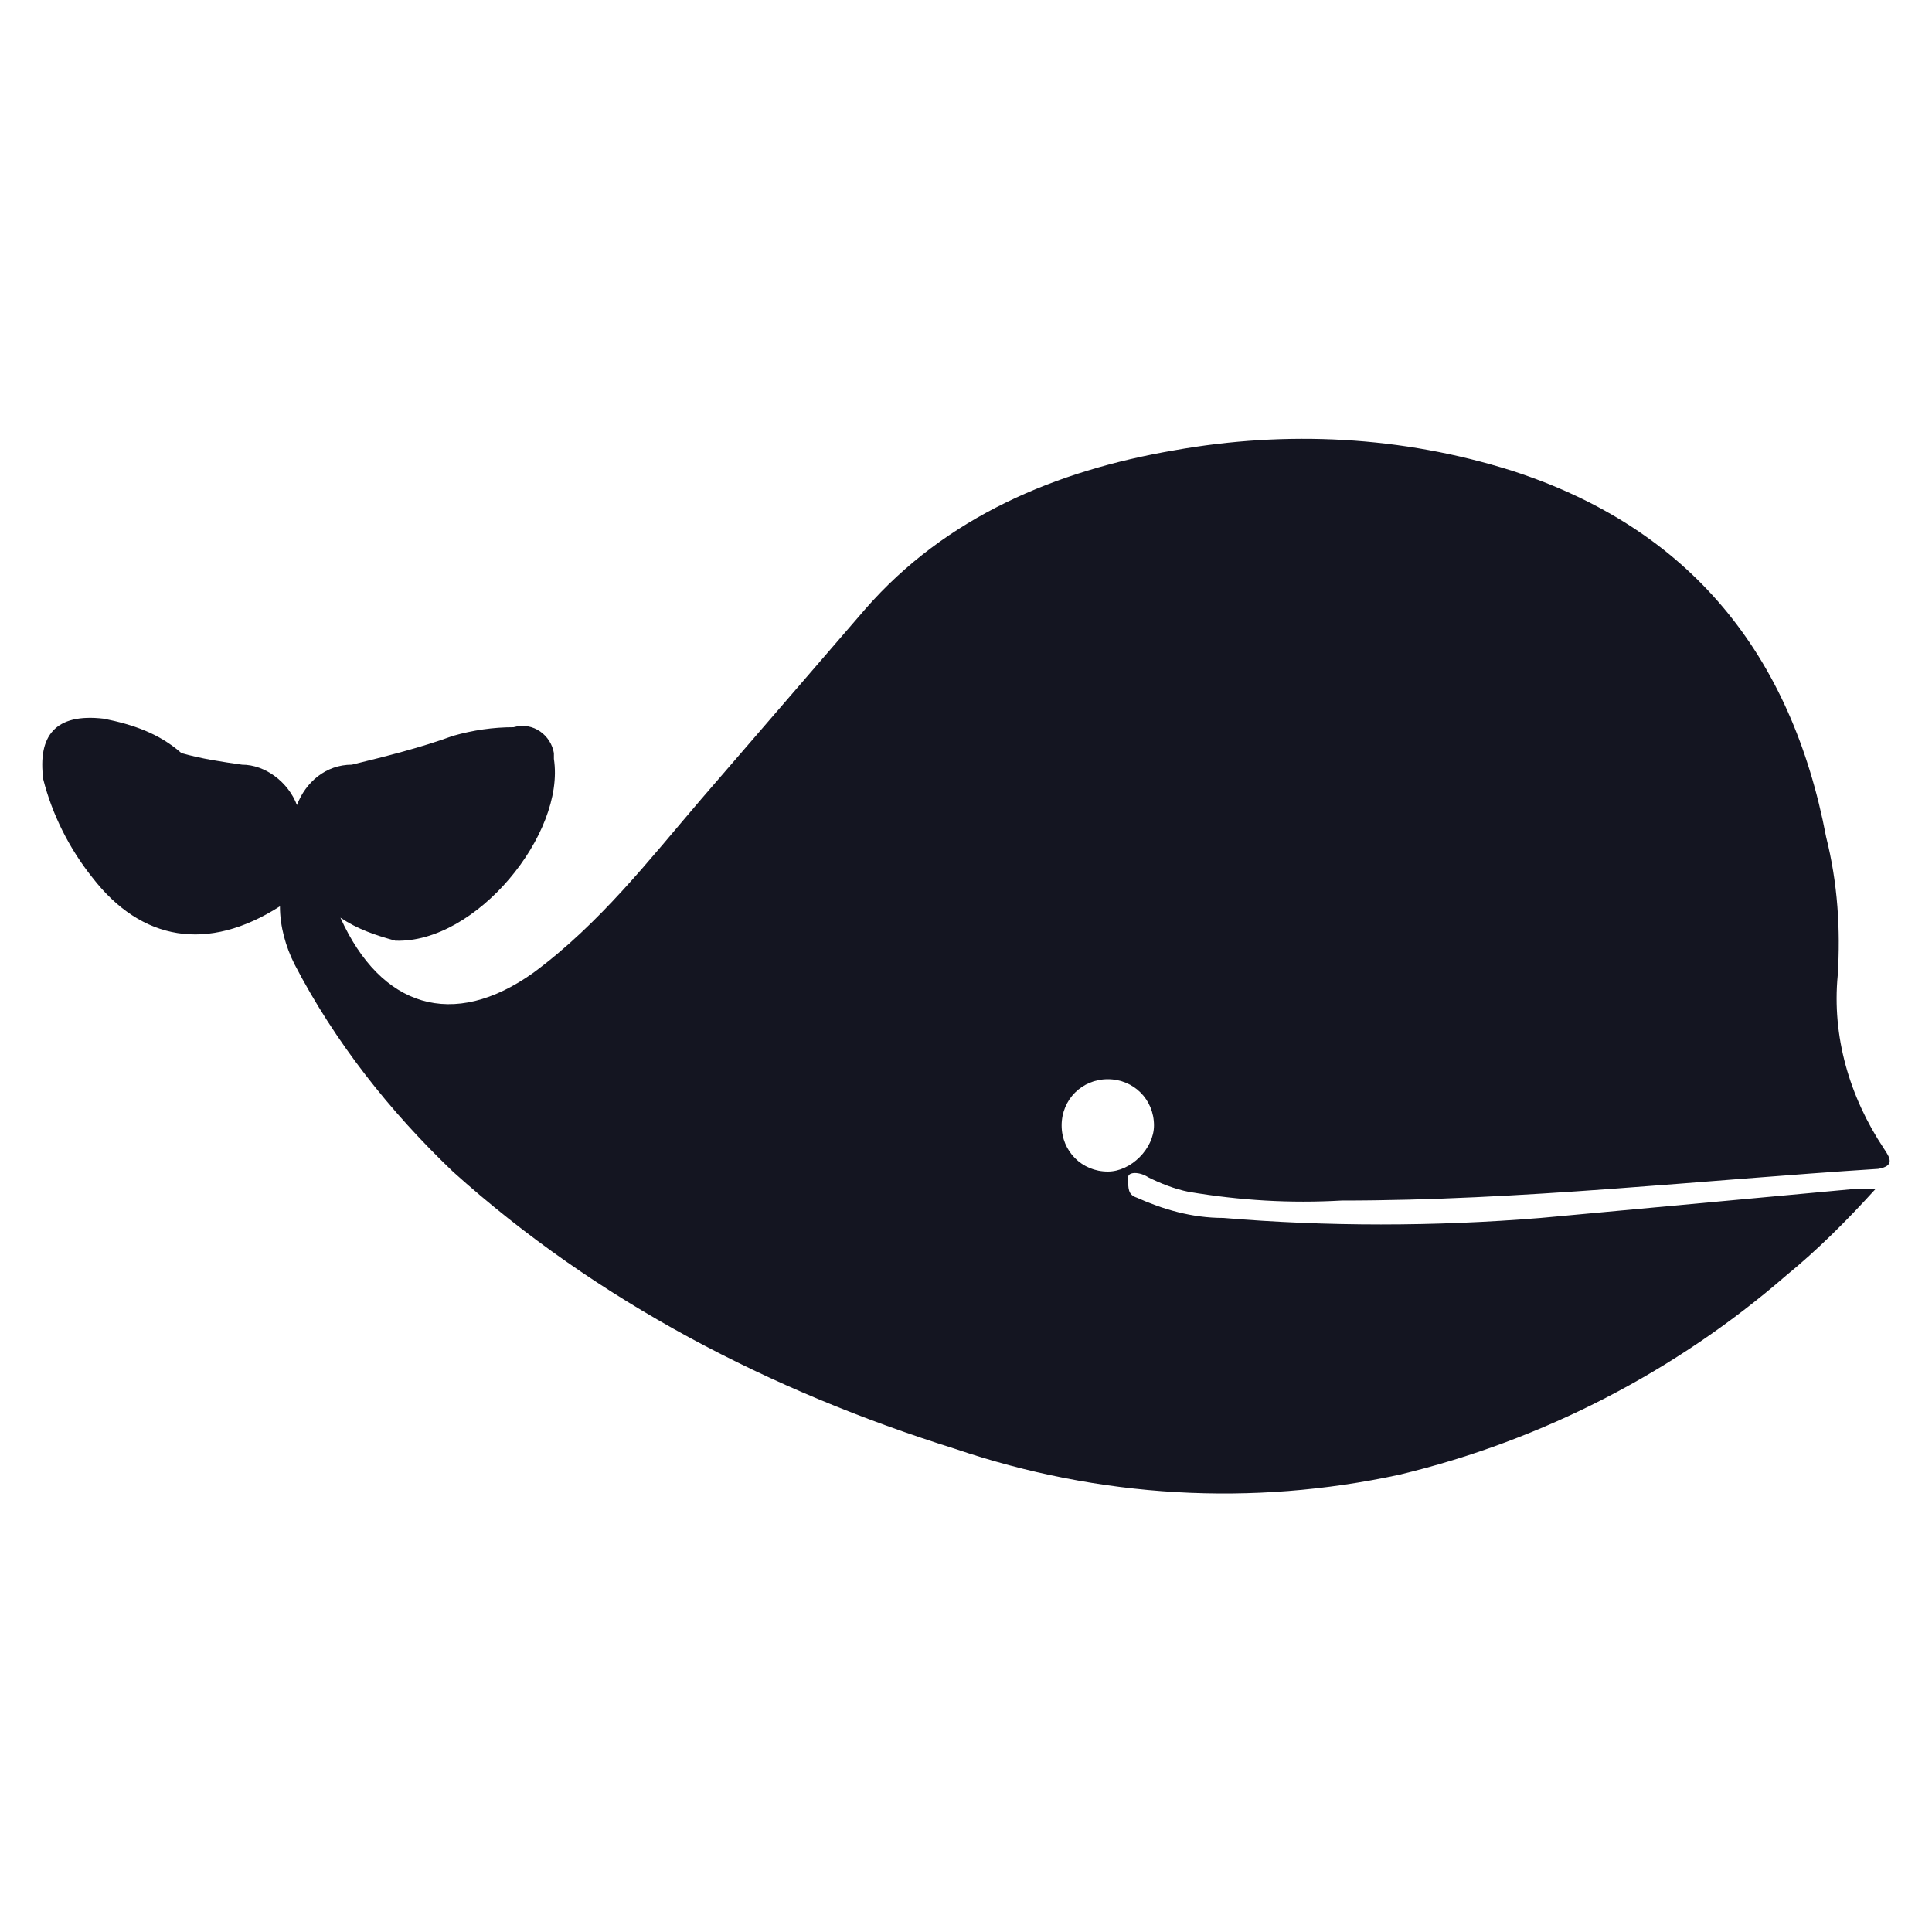
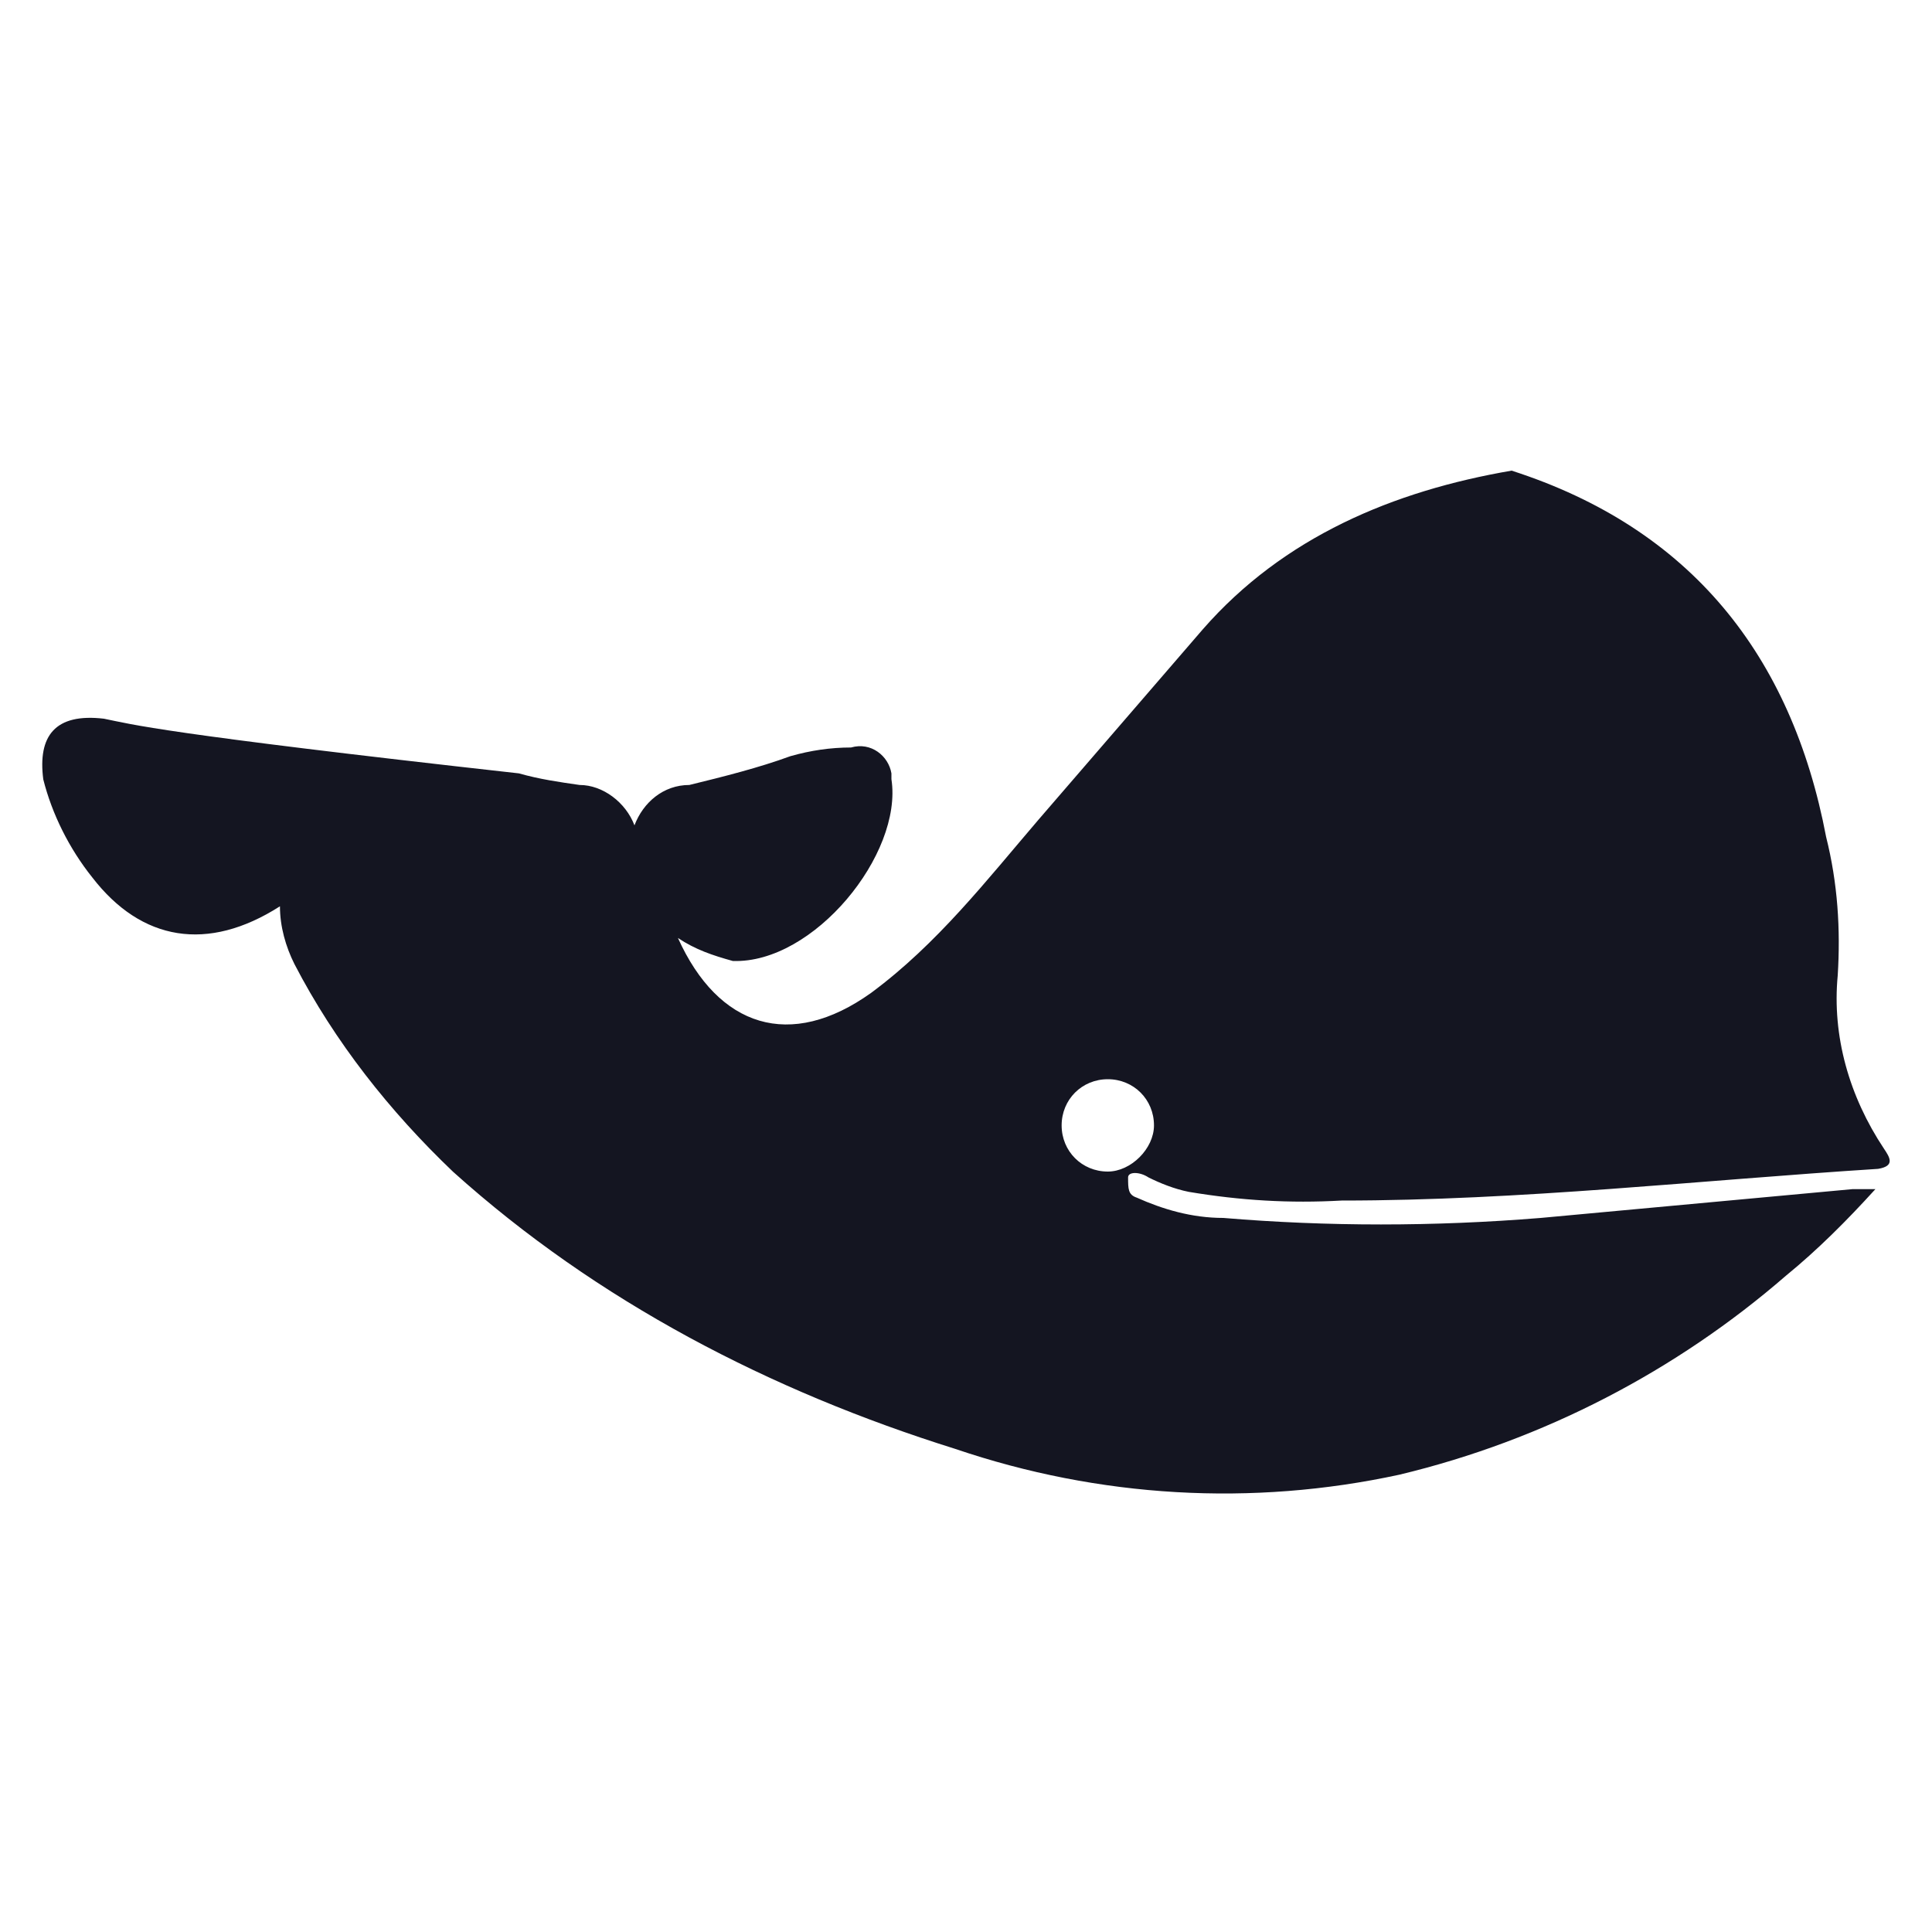
<svg xmlns="http://www.w3.org/2000/svg" version="1.1" id="Layer_1" x="0px" y="0px" viewBox="0 0 1000 1000" style="enable-background:new 0 0 1000 1000;" xml:space="preserve">
  <style type="text/css">
	.st0{fill:#141521;}
</style>
-   <path id="Layer_1-2" class="st0" d="M594.4,609.4c6,3,13.4,6,20.9,7.5c26.9,4.5,52.3,6,79.1,4.5c92.6,0,185.2-10.5,277.7-16.4  c9-1.5,6-6,3-10.5c-17.9-26.9-26.9-58.2-23.9-89.6c1.5-23.9,0-47.8-6-71.7c-17.9-94.1-70.2-159.8-162.8-189.6  c-56.7-17.9-116.5-20.9-174.7-10.5c-61.2,10.5-118,34.3-159.8,82.1l-85.1,98.6c-26.9,31.4-52.3,64.2-86.6,89.6  c-41.8,29.9-79.1,17.9-100-28.4c9,6,17.9,9,28.4,11.9c41.8,1.5,88.1-55.3,82.1-94.1c0-1.5,0-3,0-3c-1.5-9-10.5-16.4-20.9-13.4  c-10.5,0-20.9,1.5-31.4,4.5c-16.4,6-34.3,10.5-52.3,14.9c-13.4,0-23.9,9-28.4,20.9c-4.5-11.9-16.4-20.9-28.4-20.9  c-10.5-1.5-20.9-3-31.4-6C82.2,379.5,68.7,375,53.8,372c-25.4-3-34.3,9-31.4,31.4c4.5,17.9,13.4,35.8,25.4,50.8  c25.4,32.9,59.7,38.8,97.1,14.9c0,10.5,3,20.9,7.5,29.9c20.9,40.3,49.3,76.2,82.1,107.5c74.7,67.2,164.3,113.5,259.8,143.4  c74.7,25.4,153.8,29.9,230,13.4c74.7-17.9,143.4-53.8,200.1-103c16.4-13.4,31.4-28.4,46.3-44.8h-11.9l-161.3,14.9  c-55.3,4.5-110.5,4.5-164.3,0c-16.4,0-31.4-4.5-44.8-10.5c-4.5-1.5-4.5-4.5-4.5-10.5C583.9,606.4,589.9,606.4,594.4,609.4z   M573.4,606.4c-13.4,0-23.9-10.5-23.9-23.9c0-13.4,10.5-23.9,23.9-23.9c13.4,0,23.9,10.5,23.9,23.9  C597.3,594.5,585.4,606.4,573.4,606.4z" />
+   <path id="Layer_1-2" class="st0" d="M594.4,609.4c6,3,13.4,6,20.9,7.5c26.9,4.5,52.3,6,79.1,4.5c92.6,0,185.2-10.5,277.7-16.4  c9-1.5,6-6,3-10.5c-17.9-26.9-26.9-58.2-23.9-89.6c1.5-23.9,0-47.8-6-71.7c-17.9-94.1-70.2-159.8-162.8-189.6  c-61.2,10.5-118,34.3-159.8,82.1l-85.1,98.6c-26.9,31.4-52.3,64.2-86.6,89.6  c-41.8,29.9-79.1,17.9-100-28.4c9,6,17.9,9,28.4,11.9c41.8,1.5,88.1-55.3,82.1-94.1c0-1.5,0-3,0-3c-1.5-9-10.5-16.4-20.9-13.4  c-10.5,0-20.9,1.5-31.4,4.5c-16.4,6-34.3,10.5-52.3,14.9c-13.4,0-23.9,9-28.4,20.9c-4.5-11.9-16.4-20.9-28.4-20.9  c-10.5-1.5-20.9-3-31.4-6C82.2,379.5,68.7,375,53.8,372c-25.4-3-34.3,9-31.4,31.4c4.5,17.9,13.4,35.8,25.4,50.8  c25.4,32.9,59.7,38.8,97.1,14.9c0,10.5,3,20.9,7.5,29.9c20.9,40.3,49.3,76.2,82.1,107.5c74.7,67.2,164.3,113.5,259.8,143.4  c74.7,25.4,153.8,29.9,230,13.4c74.7-17.9,143.4-53.8,200.1-103c16.4-13.4,31.4-28.4,46.3-44.8h-11.9l-161.3,14.9  c-55.3,4.5-110.5,4.5-164.3,0c-16.4,0-31.4-4.5-44.8-10.5c-4.5-1.5-4.5-4.5-4.5-10.5C583.9,606.4,589.9,606.4,594.4,609.4z   M573.4,606.4c-13.4,0-23.9-10.5-23.9-23.9c0-13.4,10.5-23.9,23.9-23.9c13.4,0,23.9,10.5,23.9,23.9  C597.3,594.5,585.4,606.4,573.4,606.4z" />
</svg>